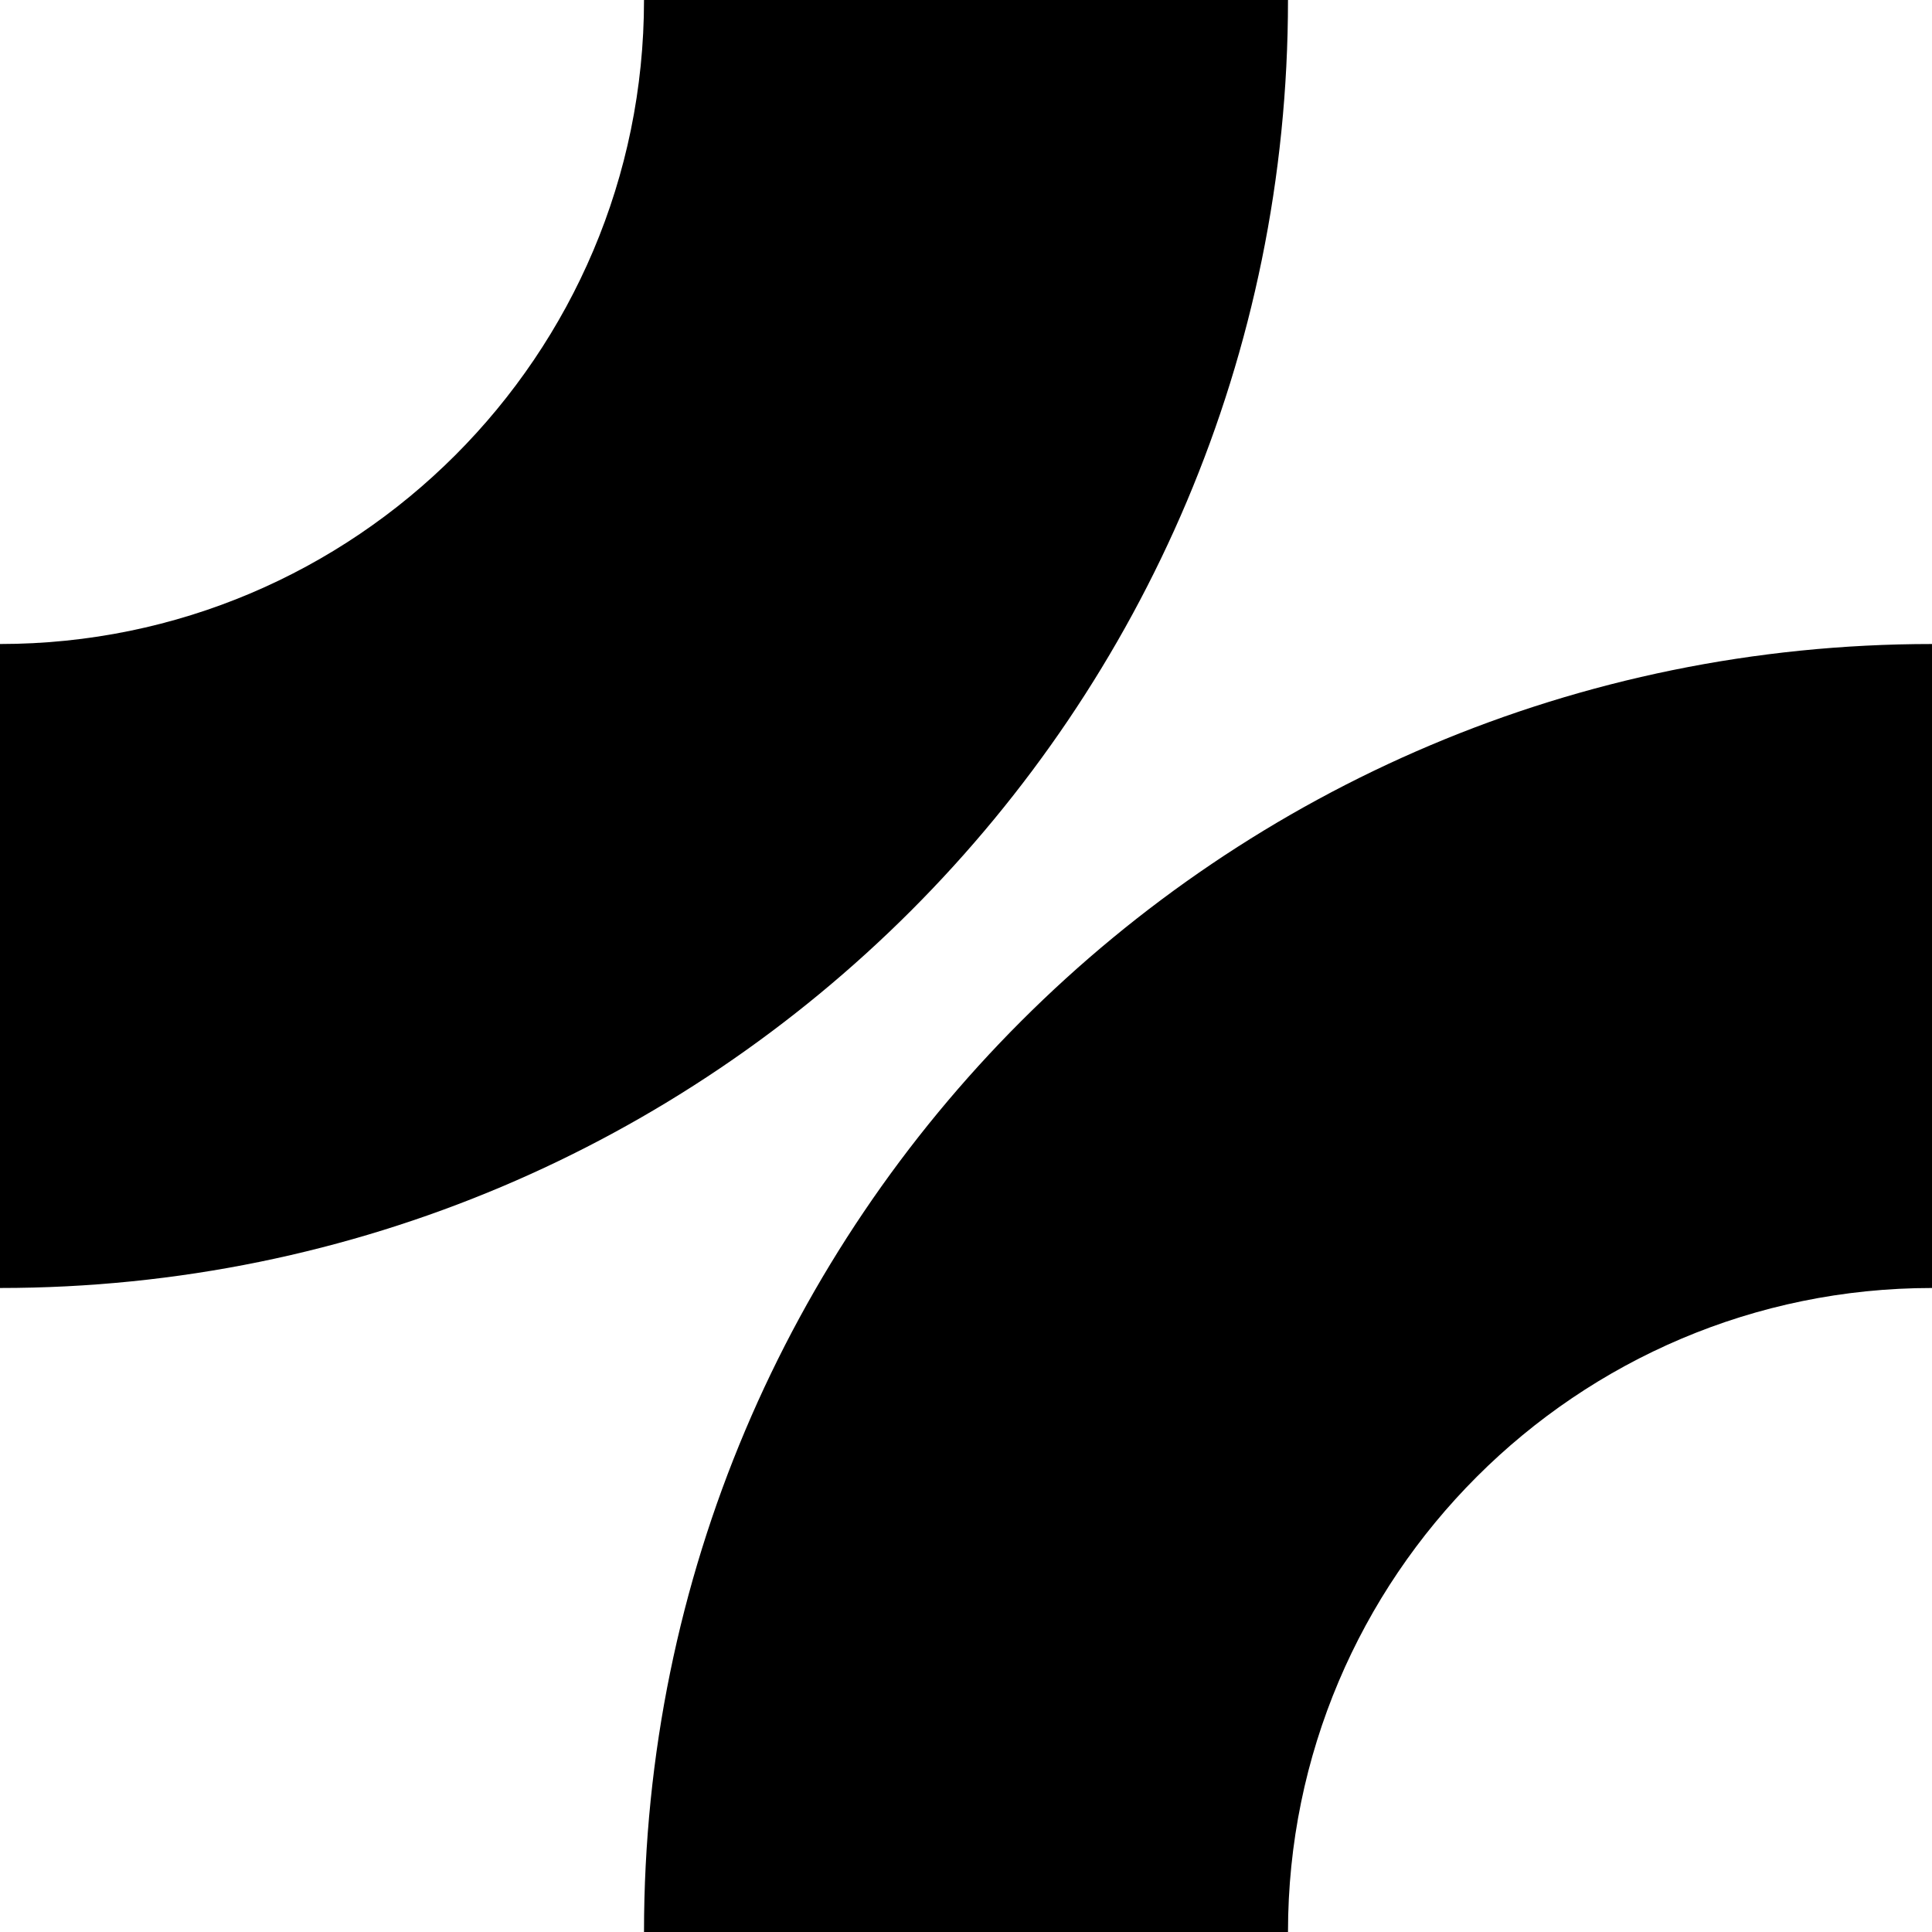
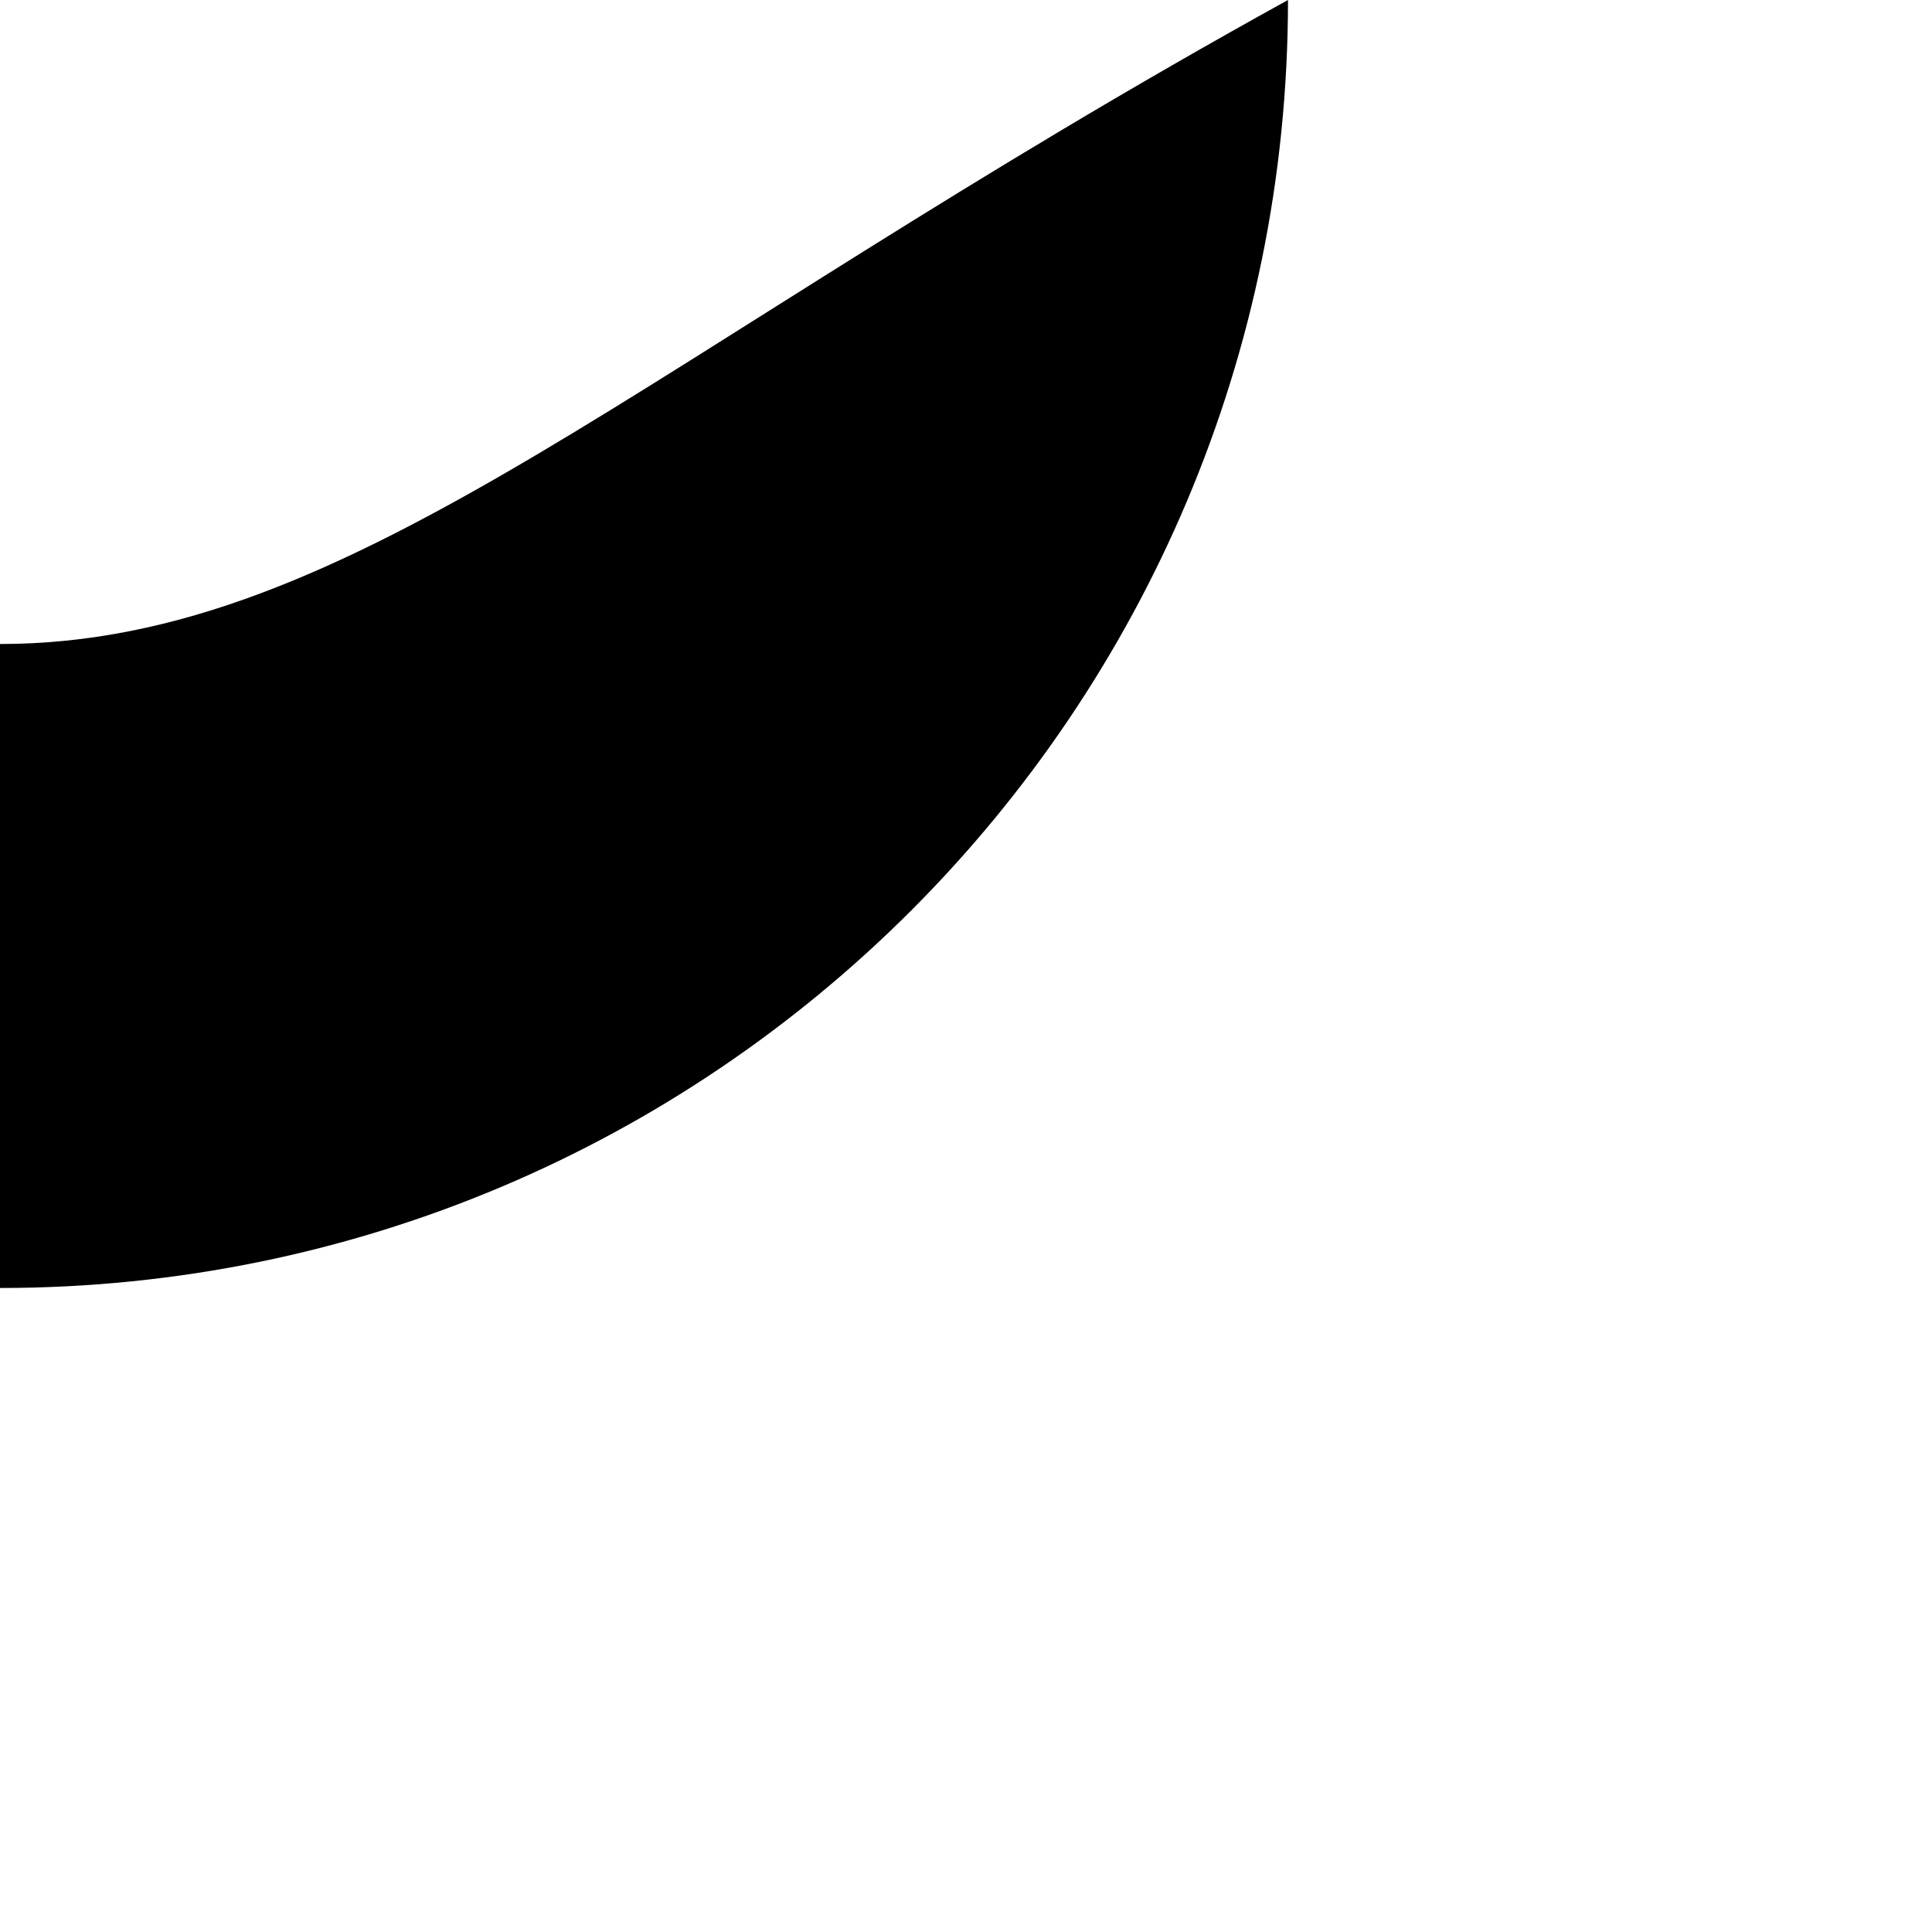
<svg xmlns="http://www.w3.org/2000/svg" width="80" height="80" viewBox="0 0 80 80" fill="none">
-   <path d="M53.333 0H26.667C26.667 14.711 14.711 26.667 0 26.667V53.333C29.467 53.333 53.333 29.467 53.333 0Z" fill="black" />
-   <path d="M80 26.667V53.333C65.289 53.333 53.333 65.289 53.333 80H26.667C26.667 50.533 50.533 26.667 80 26.667Z" fill="black" />
+   <path d="M53.333 0C26.667 14.711 14.711 26.667 0 26.667V53.333C29.467 53.333 53.333 29.467 53.333 0Z" fill="black" />
</svg>